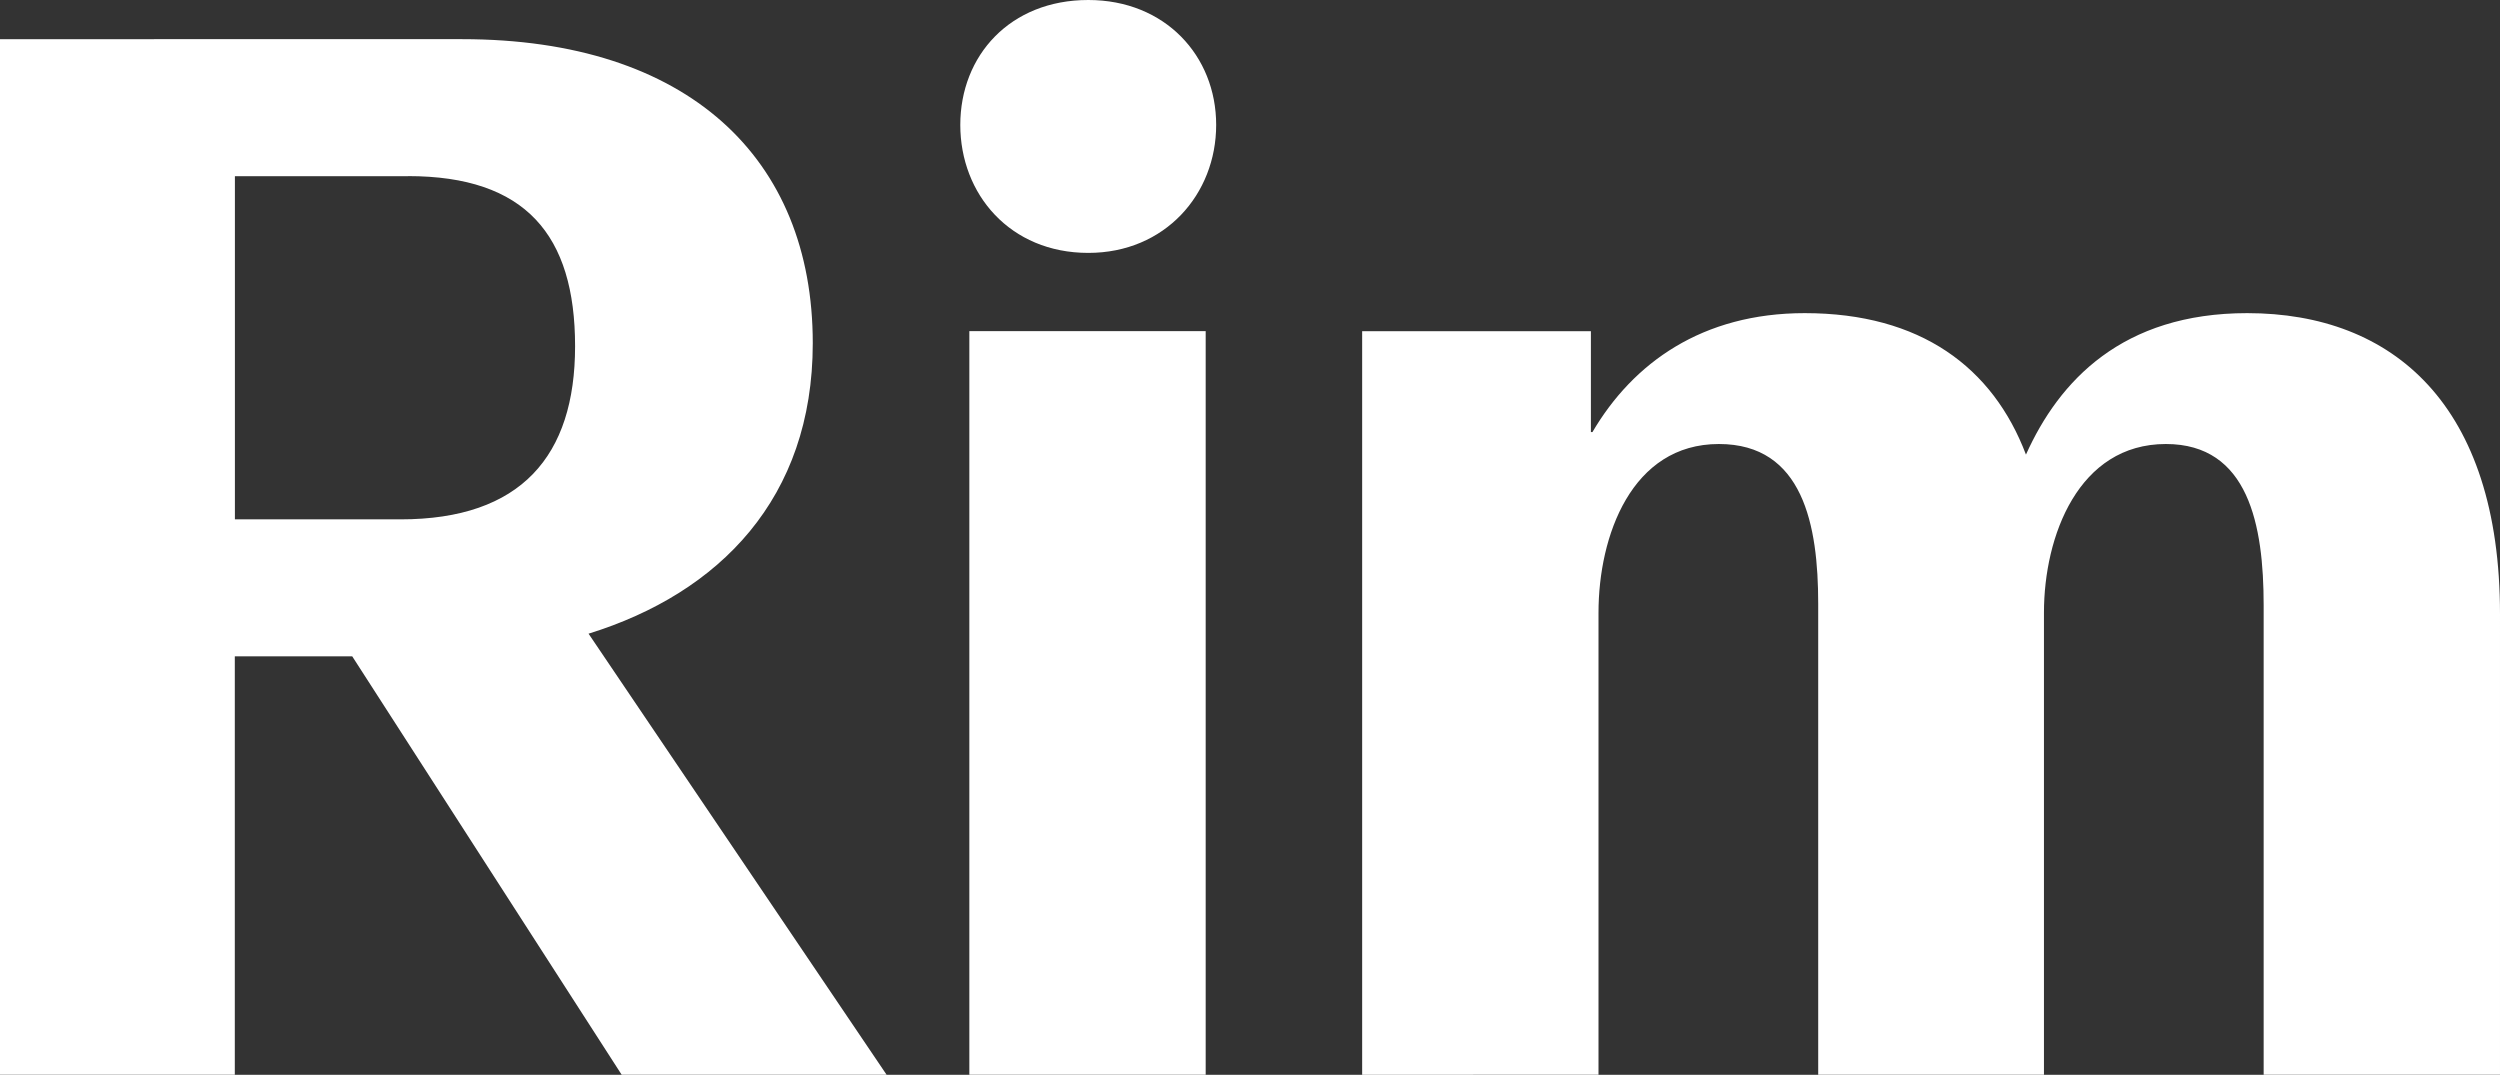
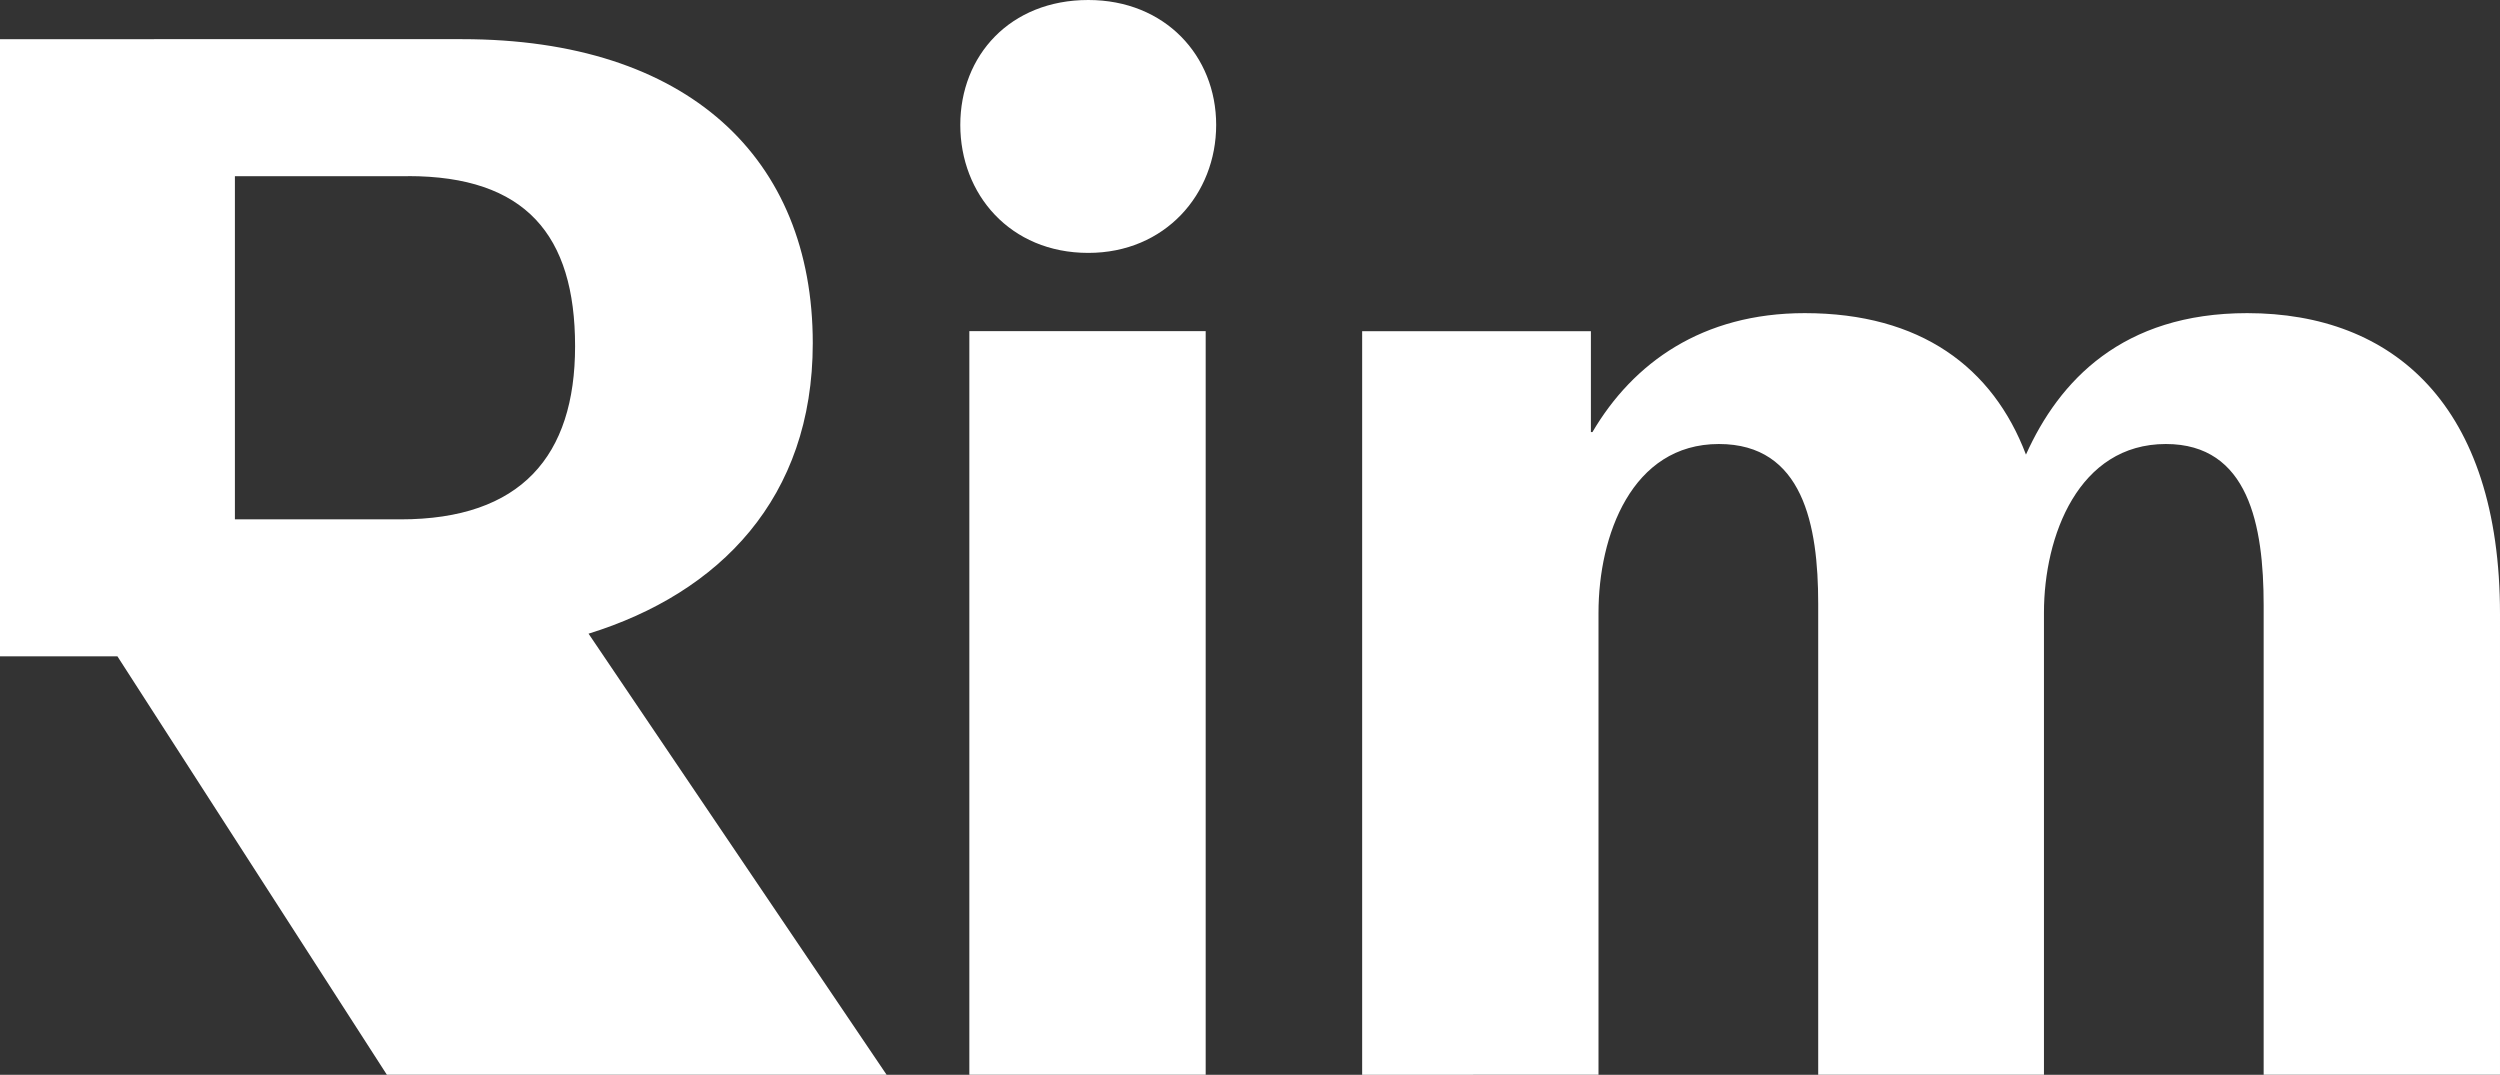
<svg xmlns="http://www.w3.org/2000/svg" version="1.1" id="Layer_1" x="0px" y="0px" viewBox="0 0 259.79 111.69" style="enable-background:new 0 0 259.79 111.69;" xml:space="preserve">
  <rect x="0" y="0" width="259.79" height="111.69" fill="#333333" stroke="none" />
  <style type="text/css">
	.st0{fill:#FFFFFF;}
</style>
-   <path class="st0" d="M92.13,111.68L61.16,65.85c13.61-4.22,23.3-14.08,23.3-30.19c0-19.24-12.98-31.59-36.44-31.59H0v107.61h24.4  V68.2h12.2l28,43.48H92.13z M42.4,18.3c12.2,0,17.36,6.1,17.36,17.68c0,11.42-5.63,17.99-18.14,17.99H24.41V18.31H42.4V18.3z   M113.09,26.28c7.98,0,13.29-6.1,13.29-13.3c0-7.19-5.32-12.98-13.29-12.98c-8.13,0-13.3,5.78-13.3,12.98  C99.79,20.18,104.96,26.28,113.09,26.28 M125.29,34.41h-24.56v77.27h24.56V34.41z M166.11,111.68V63.66  c0-7.98,3.44-17.52,12.51-17.52c8.76,0,10.32,8.45,10.32,16.58v48.96h23.46V63.66c0-7.98,3.6-17.52,12.67-17.52  c8.6,0,10.16,8.45,10.16,16.74v48.8h24.56V63.82c0-21.74-11.11-31.28-26.27-31.28c-12.98,0-19.55,7.04-22.99,14.7  c-3.44-9.07-10.95-14.7-22.99-14.7c-10.64,0-17.83,5.16-22.06,12.36h-0.16V34.42h-23.77v77.27L166.11,111.68L166.11,111.68z" />
+   <path class="st0" d="M92.13,111.68L61.16,65.85c13.61-4.22,23.3-14.08,23.3-30.19c0-19.24-12.98-31.59-36.44-31.59H0v107.61V68.2h12.2l28,43.48H92.13z M42.4,18.3c12.2,0,17.36,6.1,17.36,17.68c0,11.42-5.63,17.99-18.14,17.99H24.41V18.31H42.4V18.3z   M113.09,26.28c7.98,0,13.29-6.1,13.29-13.3c0-7.19-5.32-12.98-13.29-12.98c-8.13,0-13.3,5.78-13.3,12.98  C99.79,20.18,104.96,26.28,113.09,26.28 M125.29,34.41h-24.56v77.27h24.56V34.41z M166.11,111.68V63.66  c0-7.98,3.44-17.52,12.51-17.52c8.76,0,10.32,8.45,10.32,16.58v48.96h23.46V63.66c0-7.98,3.6-17.52,12.67-17.52  c8.6,0,10.16,8.45,10.16,16.74v48.8h24.56V63.82c0-21.74-11.11-31.28-26.27-31.28c-12.98,0-19.55,7.04-22.99,14.7  c-3.44-9.07-10.95-14.7-22.99-14.7c-10.64,0-17.83,5.16-22.06,12.36h-0.16V34.42h-23.77v77.27L166.11,111.68L166.11,111.68z" />
</svg>